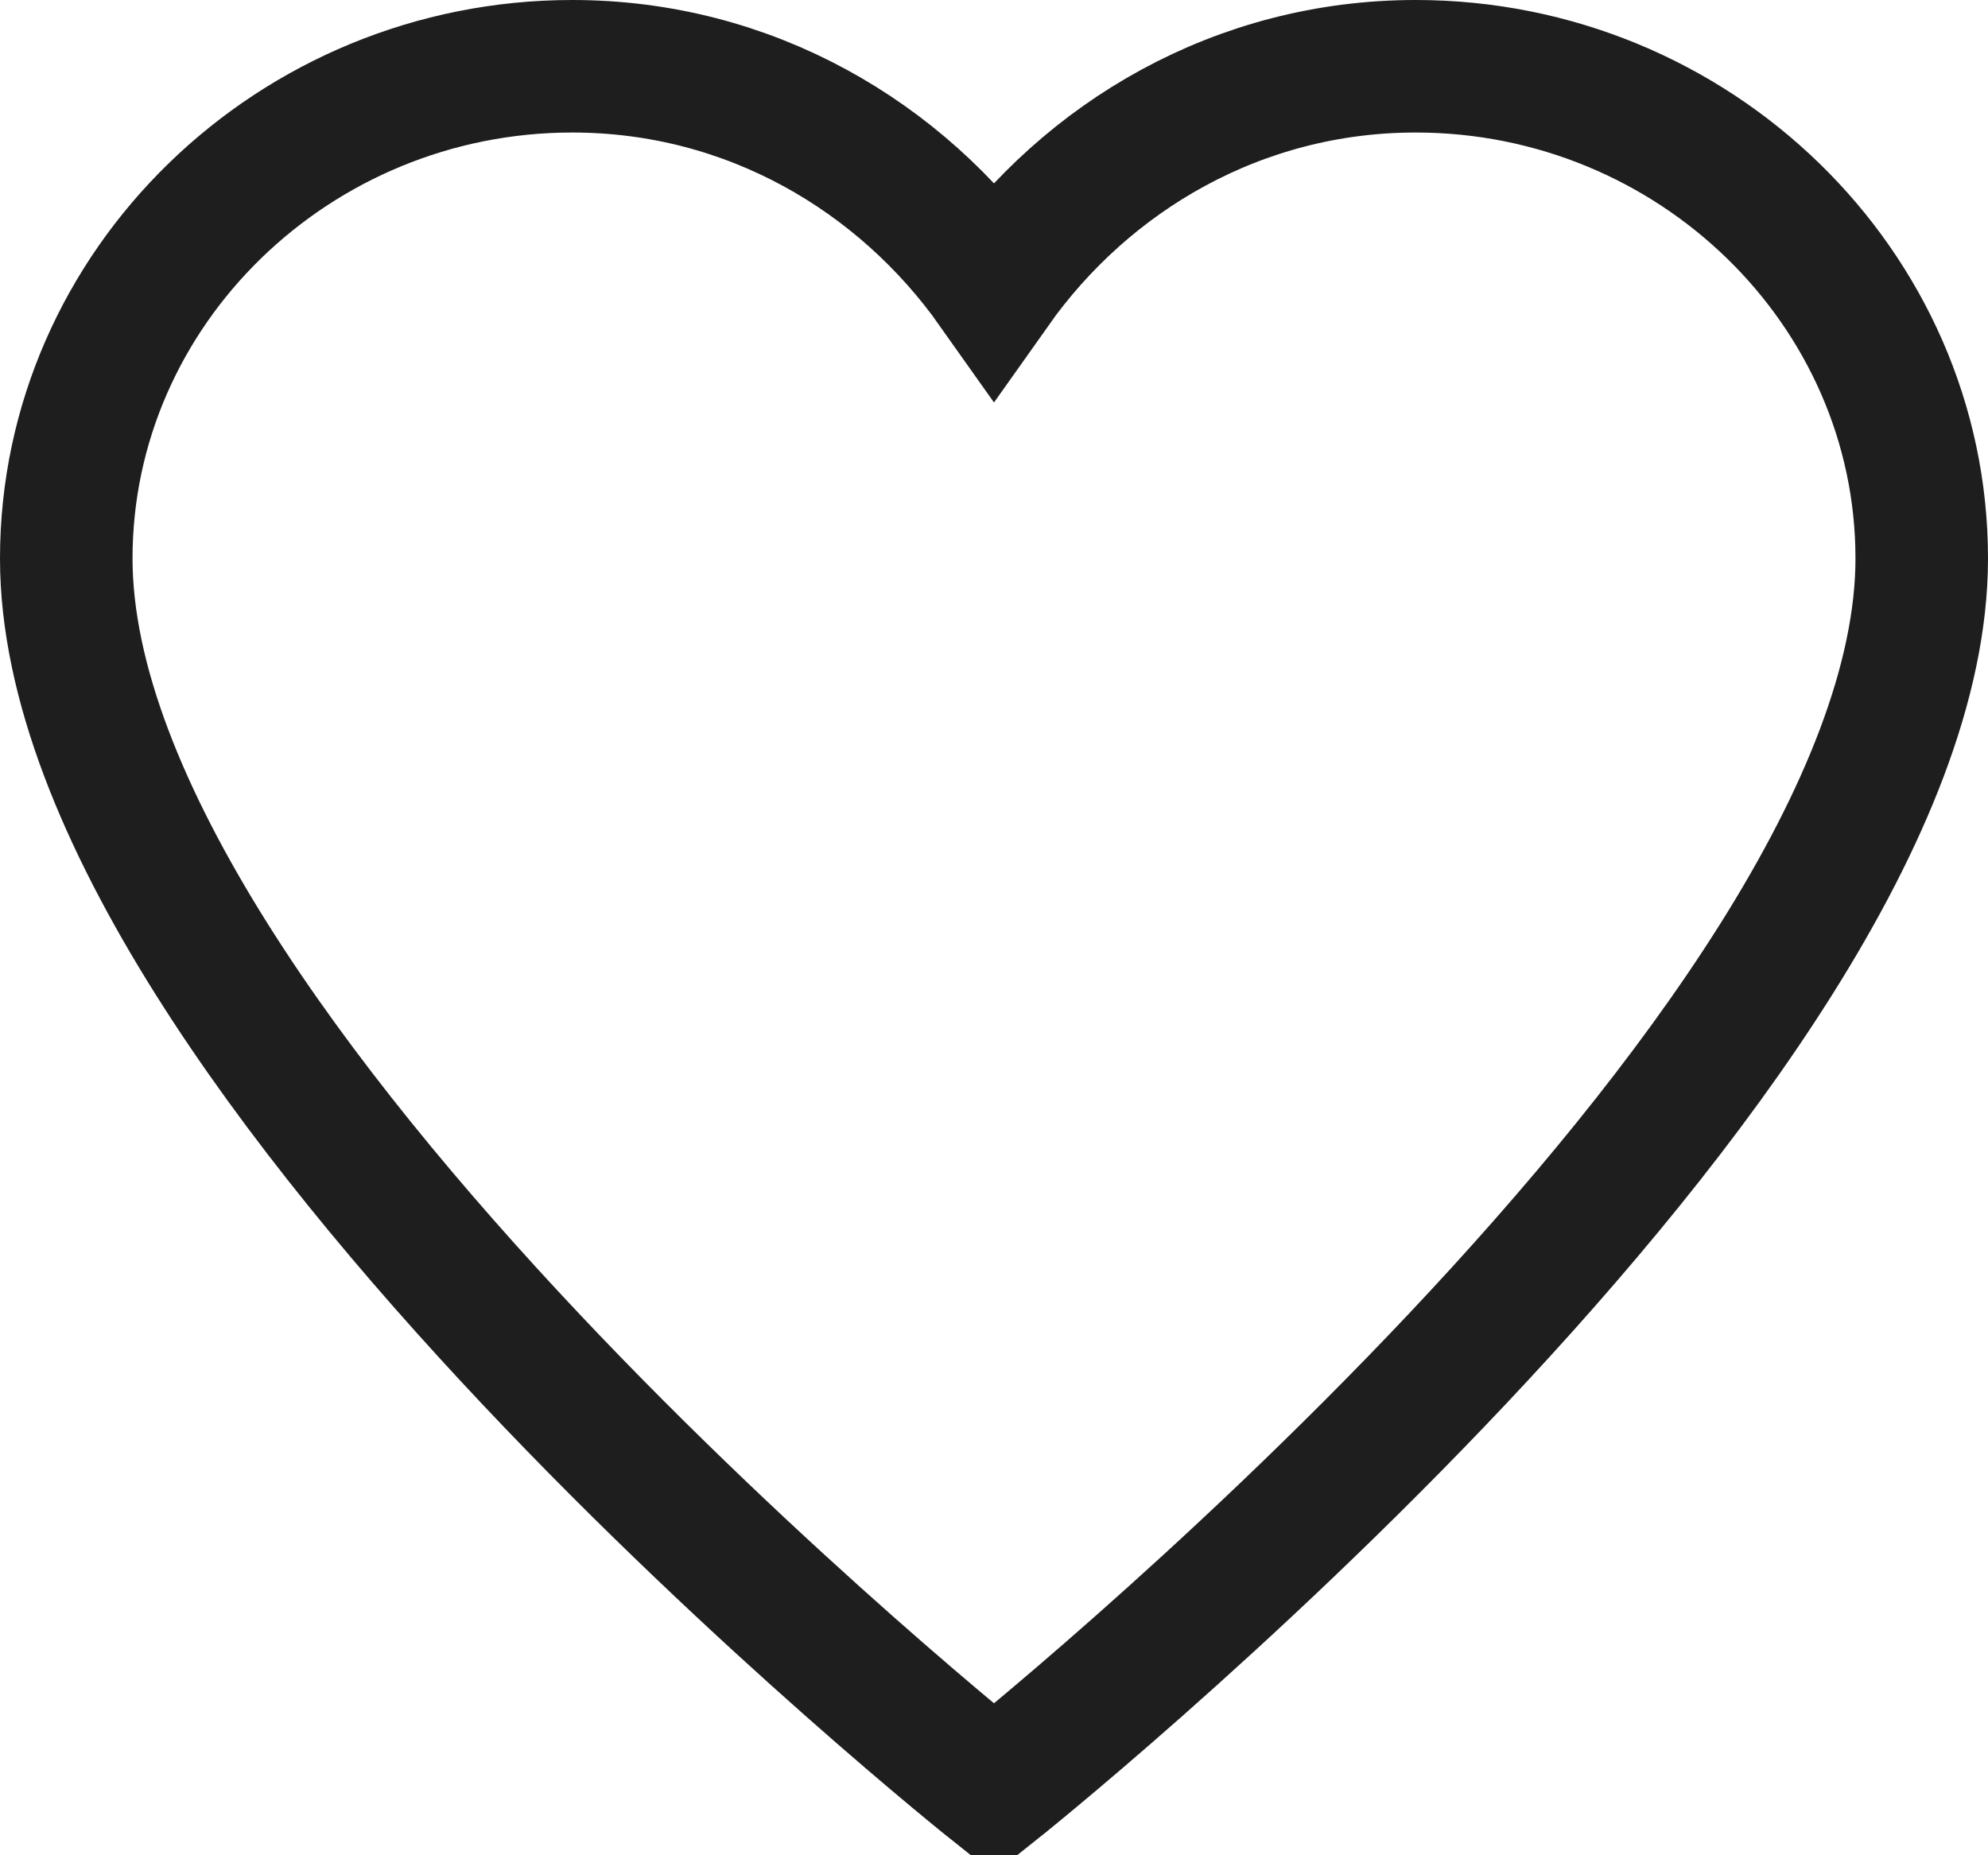
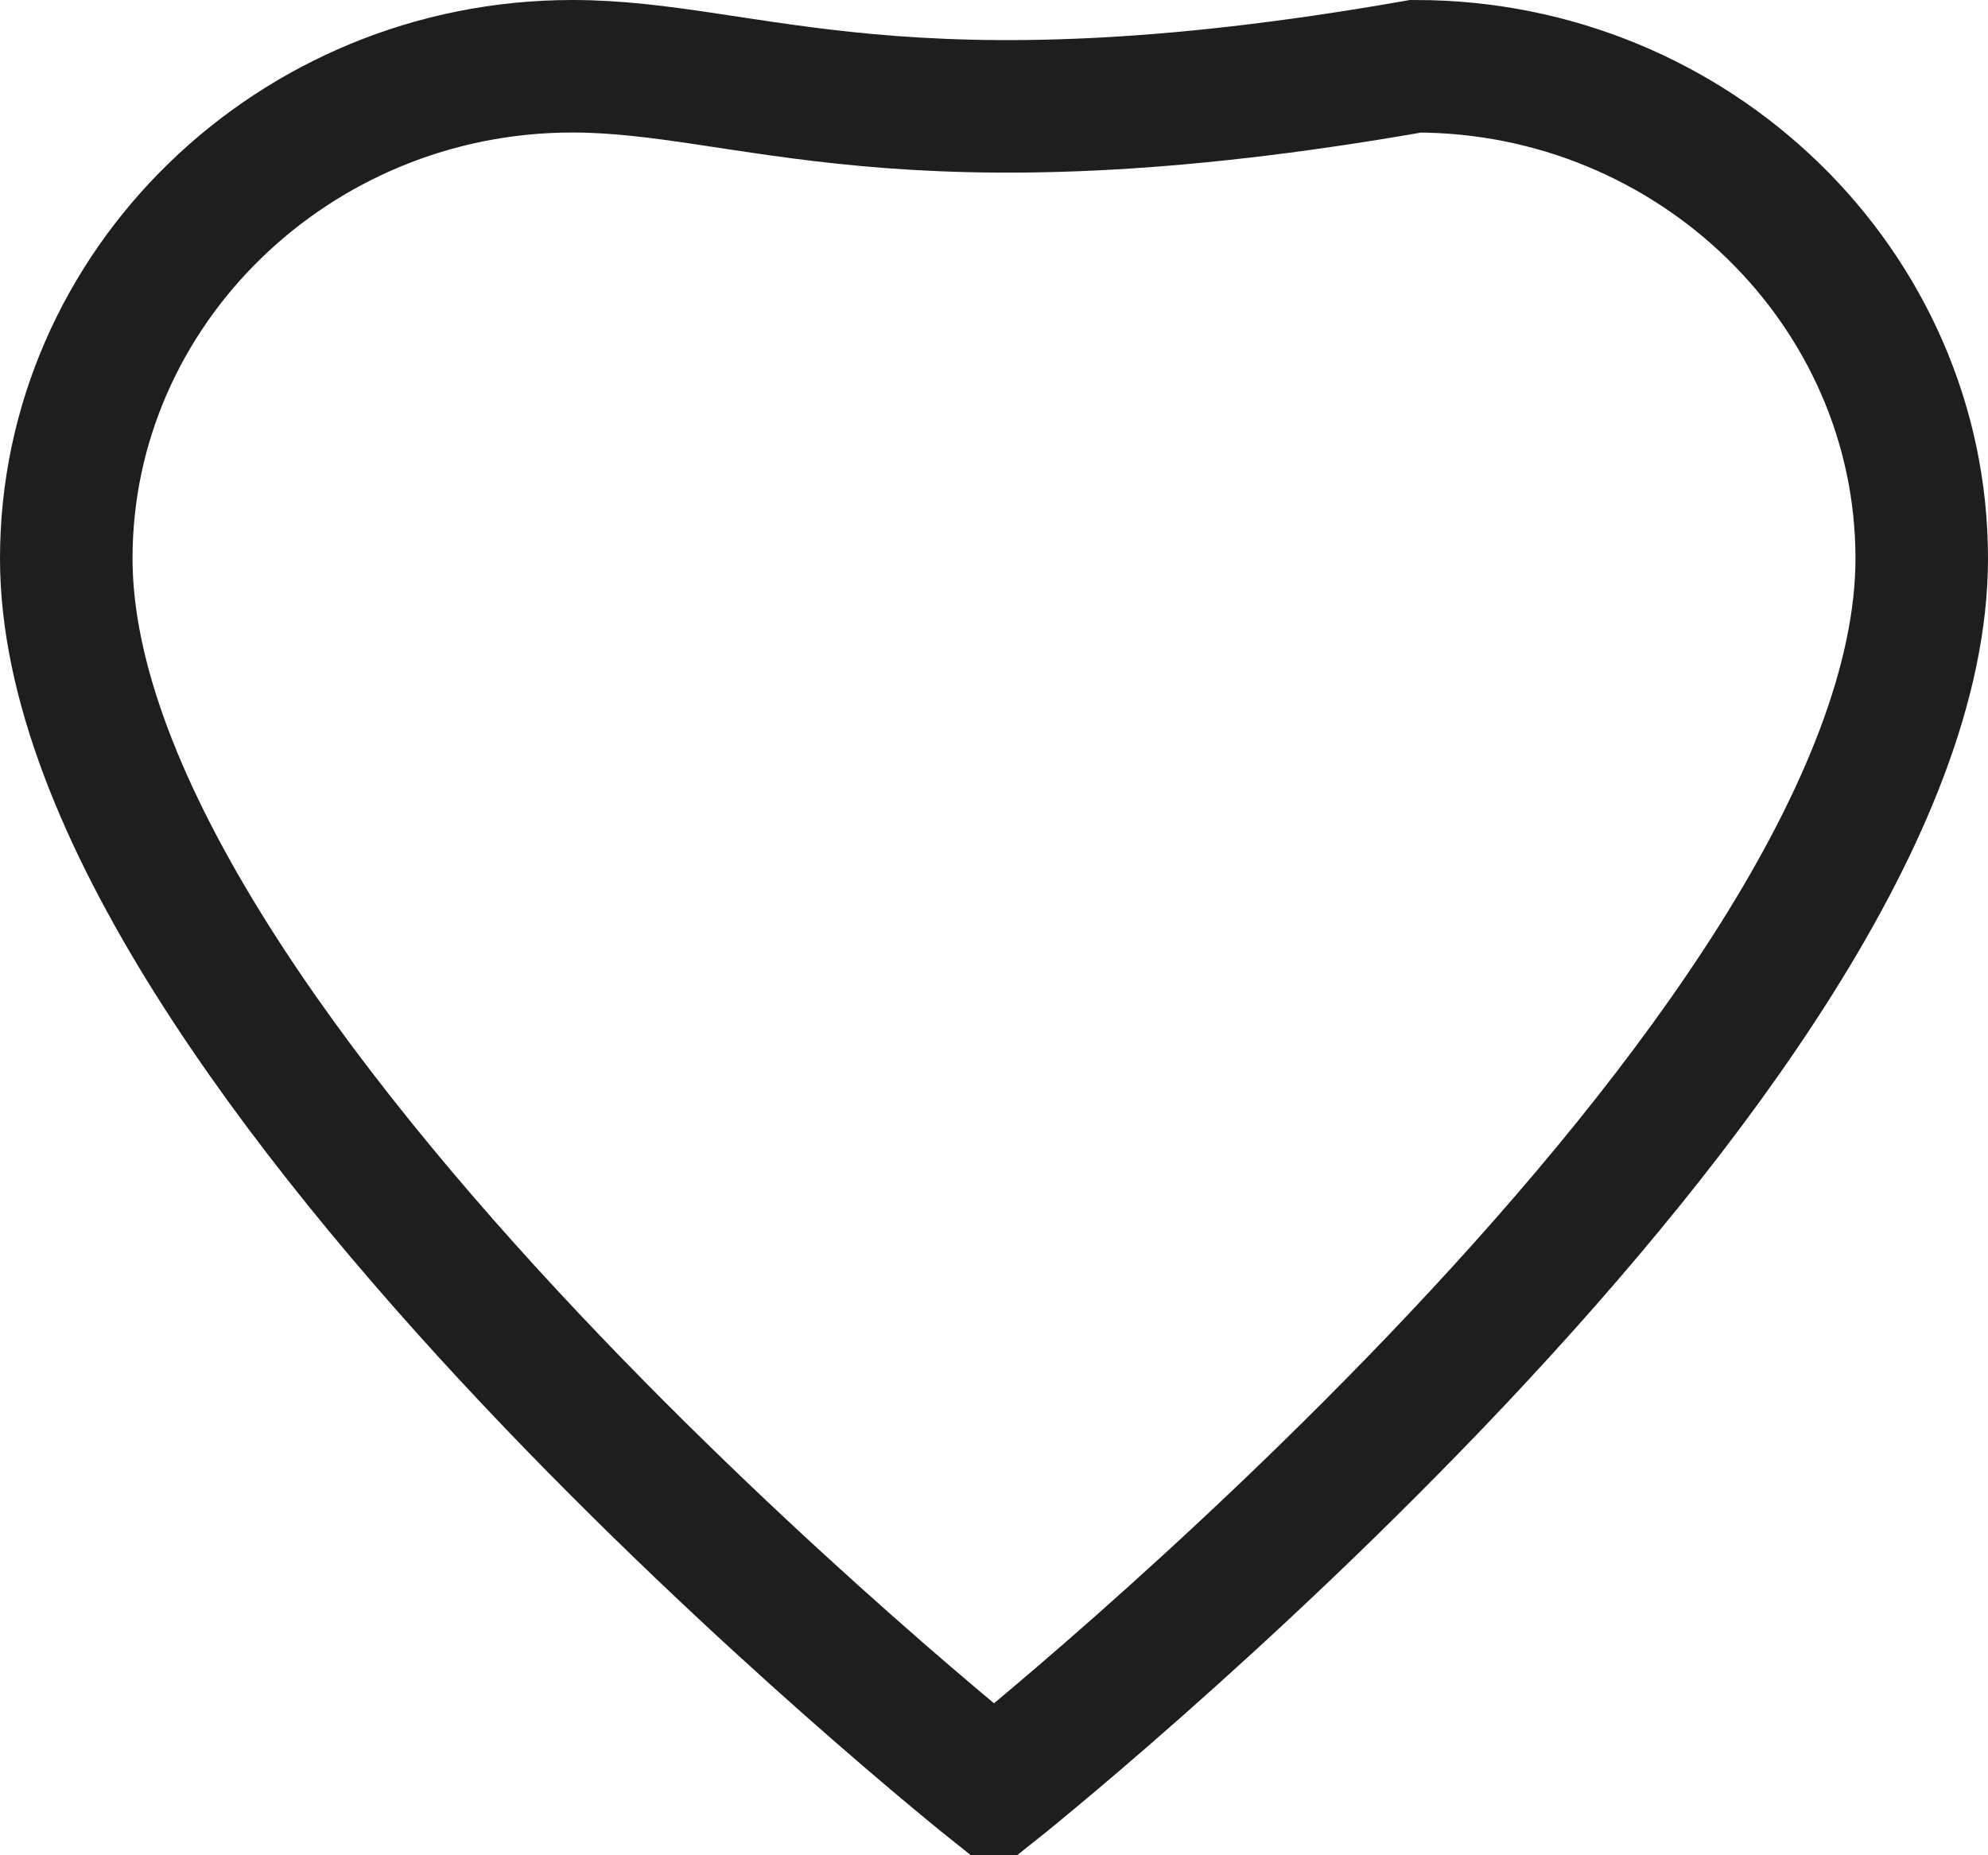
<svg xmlns="http://www.w3.org/2000/svg" width="15px" height="14px" viewBox="0 0 15 14" version="1.1">
  <desc>Created with Lunacy</desc>
-   <path d="M10.182 0C8.845 0 7.7 0.681 7 1.671C6.3 0.681 5.155 0 3.818 0C1.718 0 0 1.671 0 3.714C0 7.429 7 13 7 13C7 13 14 7.429 14 3.714C14 1.671 12.282 0 10.182 0Z" transform="translate(0.5 0.5)" id="Path" fill="none" stroke="#1E1E1E" stroke-width="1" stroke-linecap="square" />
+   <path d="M10.182 0C6.3 0.681 5.155 0 3.818 0C1.718 0 0 1.671 0 3.714C0 7.429 7 13 7 13C7 13 14 7.429 14 3.714C14 1.671 12.282 0 10.182 0Z" transform="translate(0.5 0.5)" id="Path" fill="none" stroke="#1E1E1E" stroke-width="1" stroke-linecap="square" />
</svg>